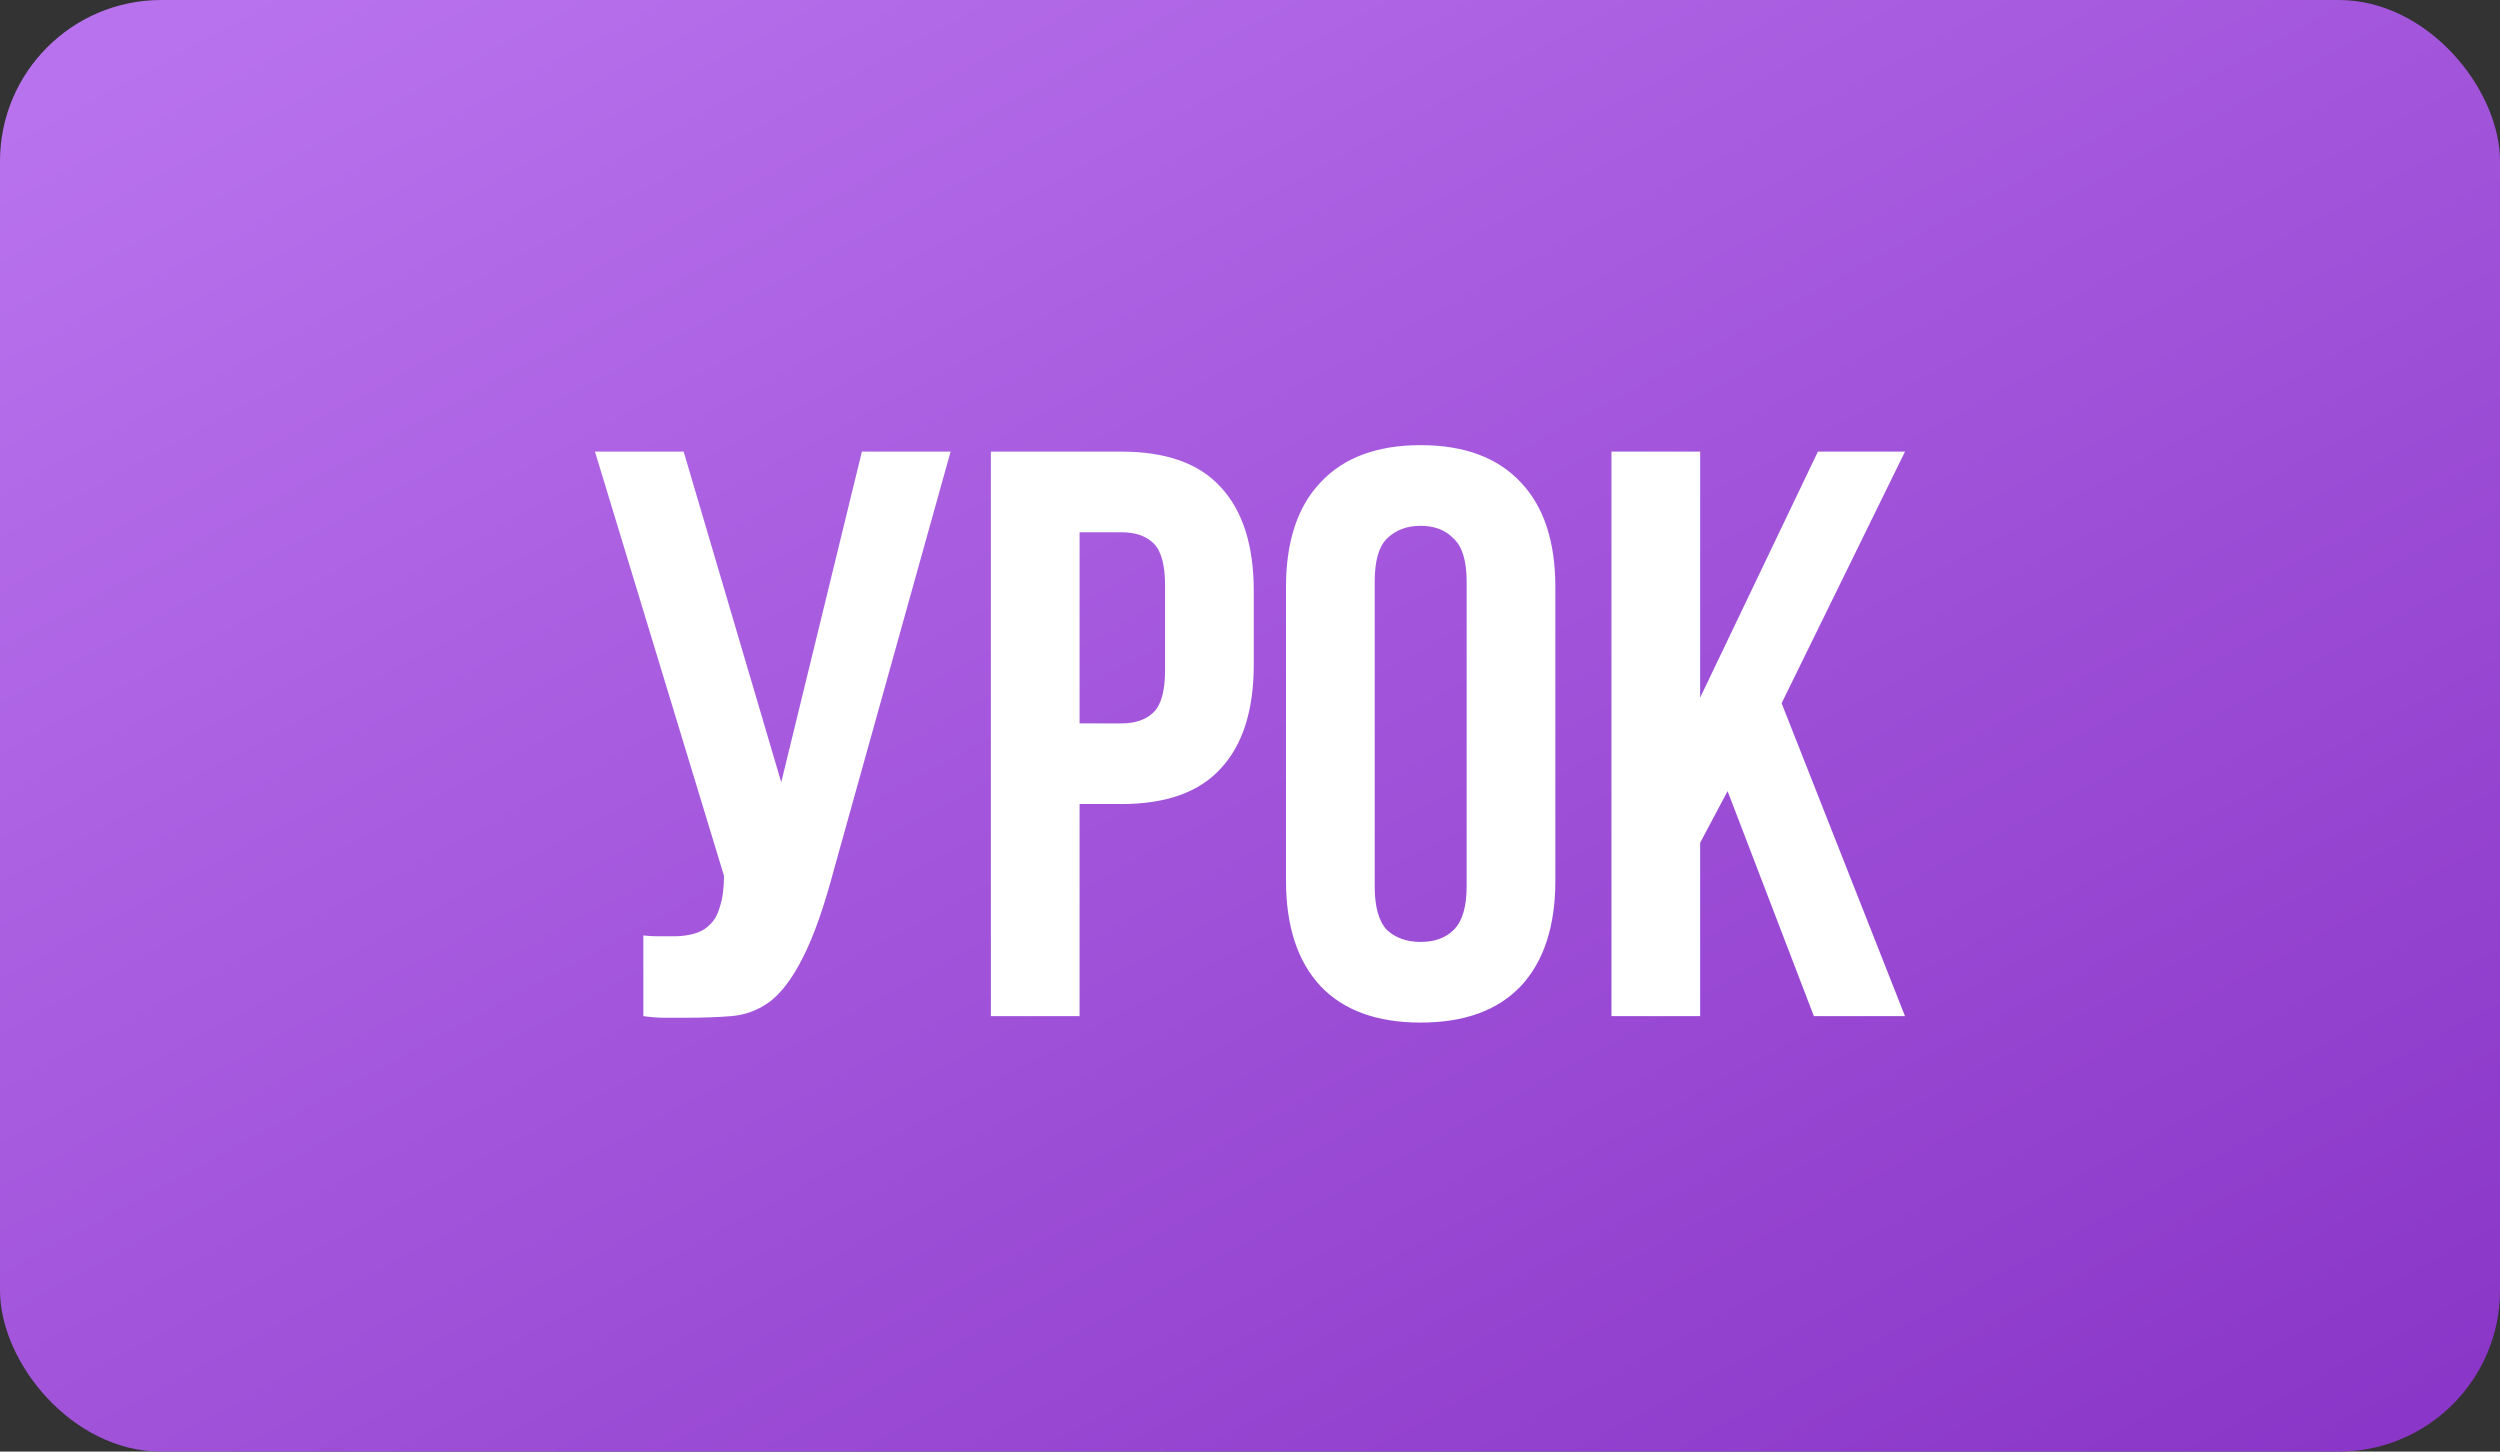
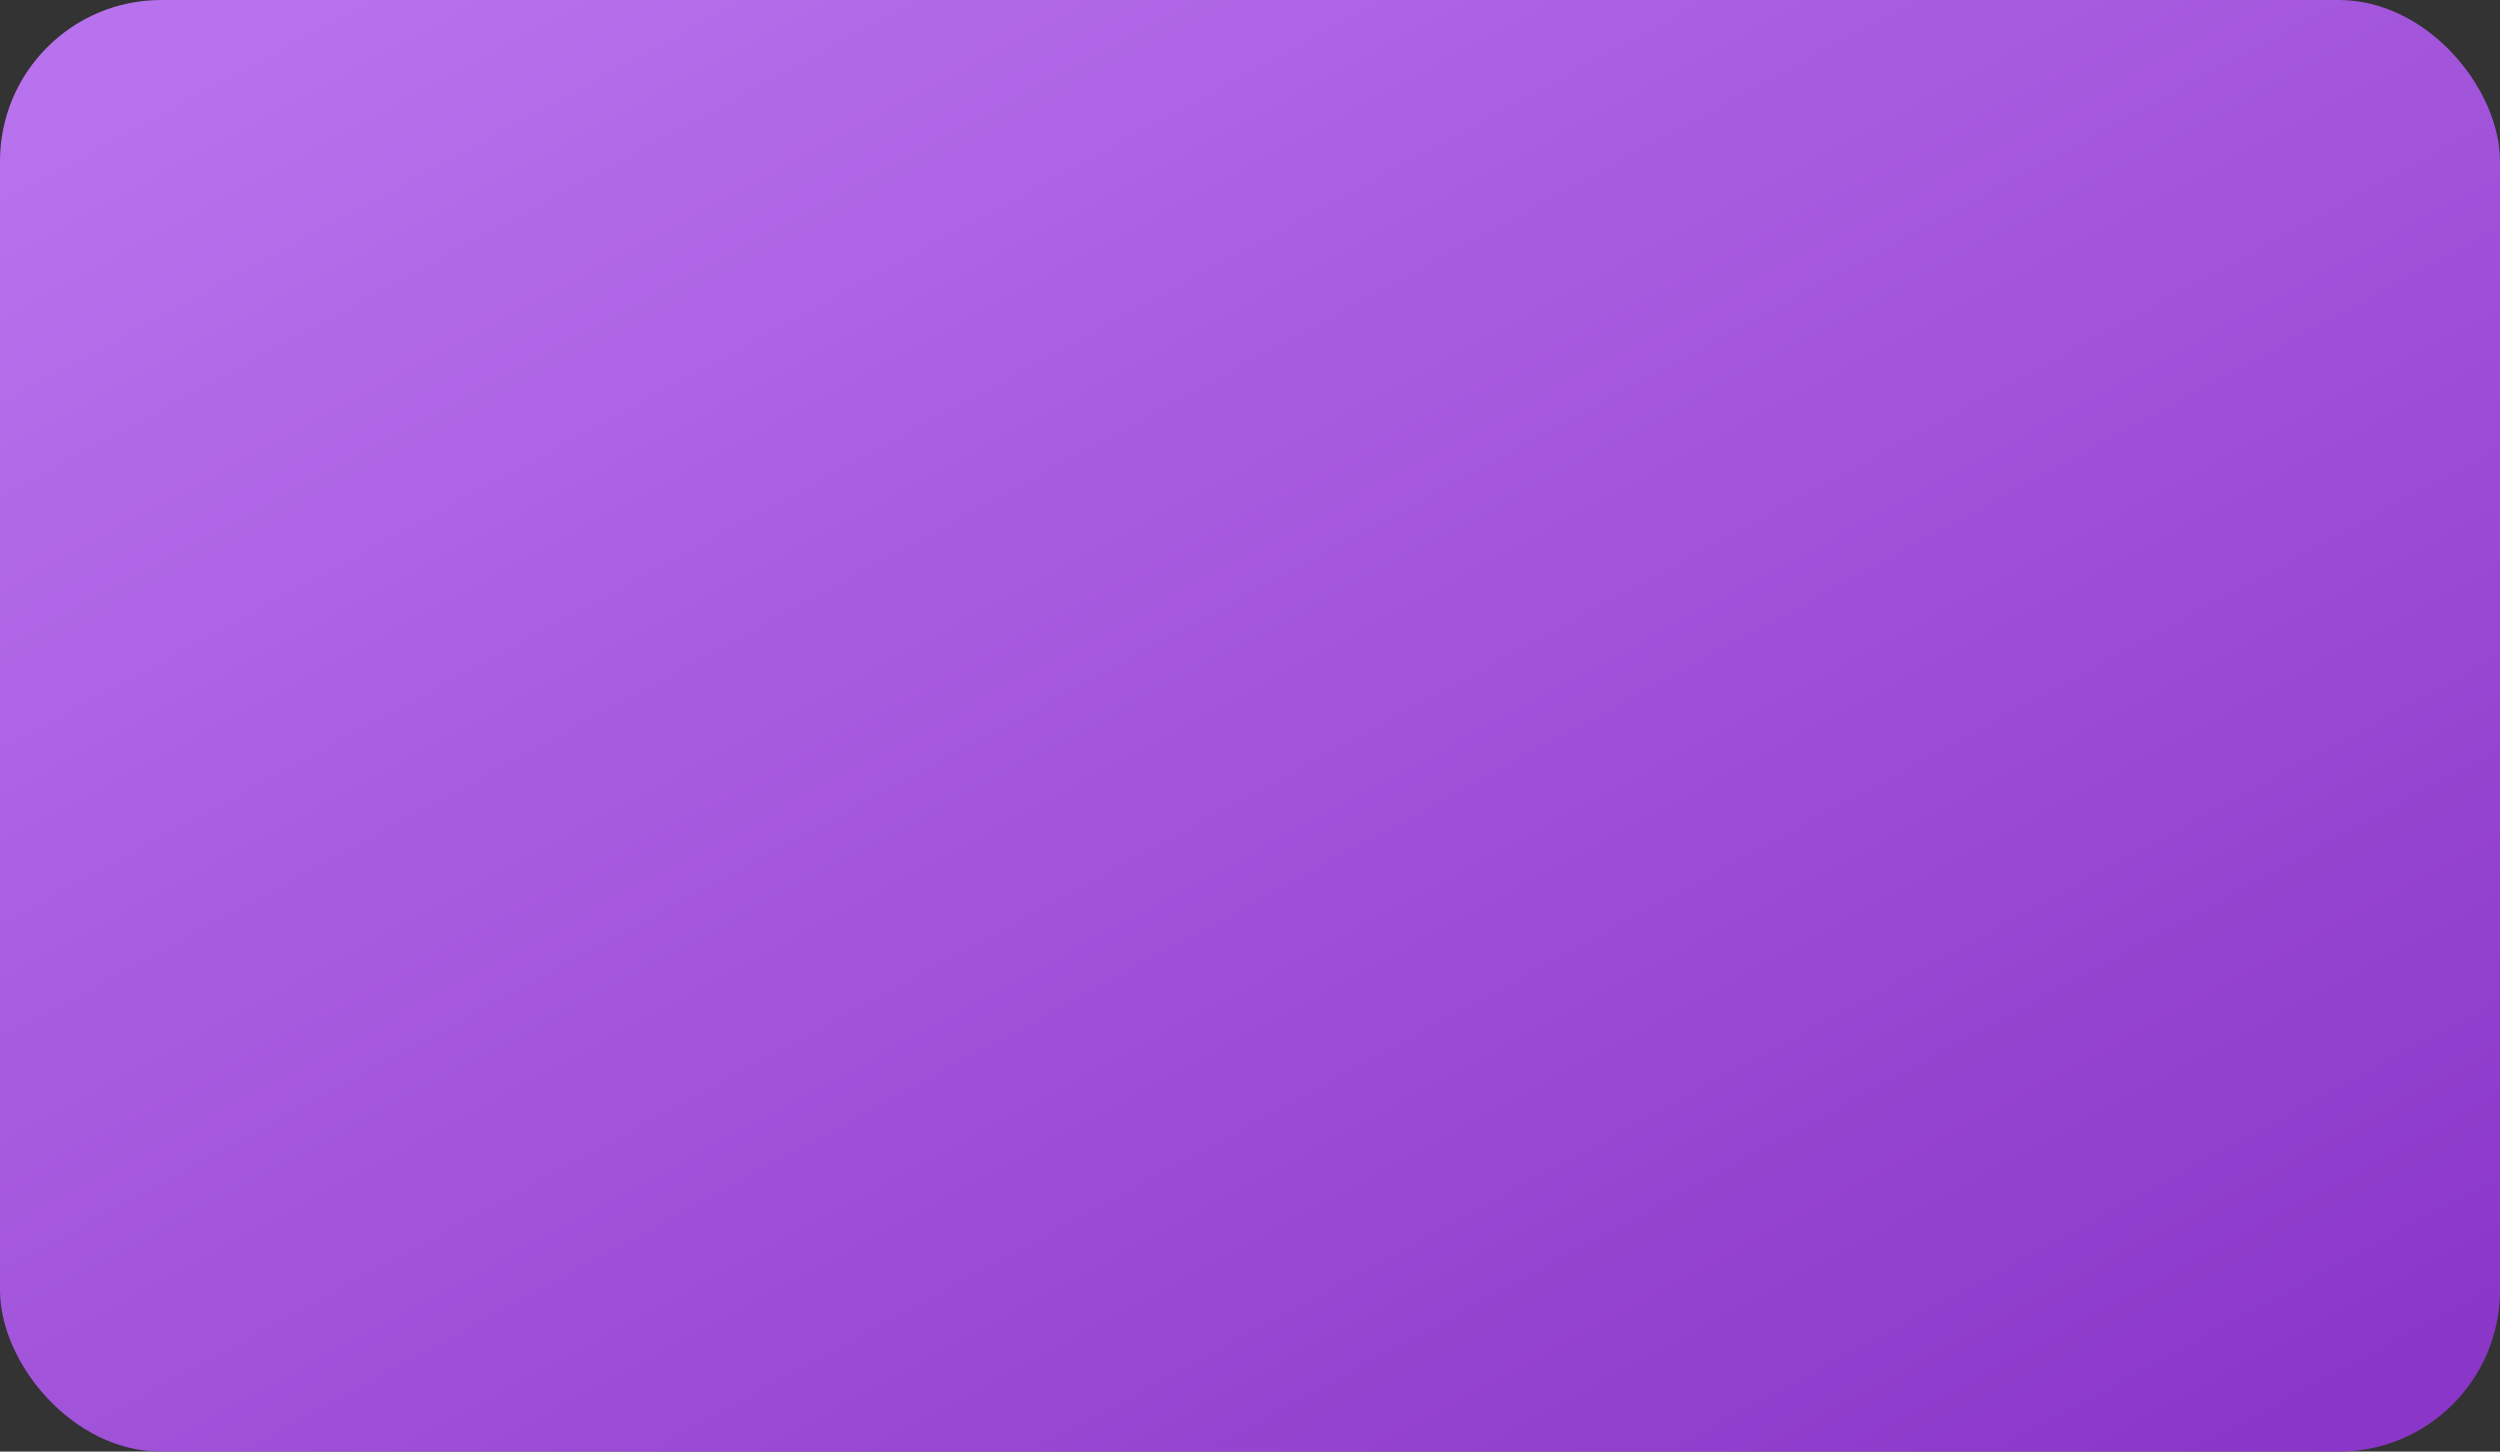
<svg xmlns="http://www.w3.org/2000/svg" width="155" height="90" viewBox="0 0 155 90" fill="none">
  <rect x="0" y="0" width="155" height="90" fill="#333333" stroke="none" />
  <rect width="155" height="90" rx="10" fill="url(#paint0_linear_4012_10)" />
-   <path d="M39.887 58C40.187 58.033 40.503 58.05 40.837 58.05C41.17 58.05 41.487 58.05 41.787 58.05C42.22 58.05 42.62 58 42.987 57.9C43.387 57.8 43.72 57.617 43.987 57.35C44.287 57.083 44.503 56.7 44.637 56.2C44.803 55.7 44.887 55.067 44.887 54.3L36.887 28H42.387L48.437 48.5L53.437 28H58.937L51.737 53.8C51.103 56.2 50.453 58.05 49.787 59.35C49.153 60.617 48.47 61.533 47.737 62.1C47.003 62.633 46.203 62.933 45.337 63C44.503 63.067 43.57 63.1 42.537 63.1C42.037 63.1 41.587 63.1 41.187 63.1C40.787 63.1 40.353 63.067 39.887 63V58ZM69.534 28C72.3 28 74.35 28.733 75.684 30.2C77.05 31.667 77.734 33.817 77.734 36.65V41.2C77.734 44.033 77.05 46.183 75.684 47.65C74.35 49.117 72.3 49.85 69.534 49.85H66.934V63H61.434V28H69.534ZM66.934 33V44.85H69.534C70.4 44.85 71.067 44.617 71.534 44.15C72 43.683 72.234 42.817 72.234 41.55V36.3C72.234 35.033 72 34.167 71.534 33.7C71.067 33.233 70.4 33 69.534 33H66.934ZM85.232 54.95C85.232 56.217 85.482 57.117 85.982 57.65C86.516 58.15 87.216 58.4 88.082 58.4C88.949 58.4 89.632 58.15 90.132 57.65C90.666 57.117 90.932 56.217 90.932 54.95V36.05C90.932 34.783 90.666 33.9 90.132 33.4C89.632 32.867 88.949 32.6 88.082 32.6C87.216 32.6 86.516 32.867 85.982 33.4C85.482 33.9 85.232 34.783 85.232 36.05V54.95ZM79.732 36.4C79.732 33.567 80.449 31.4 81.882 29.9C83.316 28.367 85.382 27.6 88.082 27.6C90.782 27.6 92.849 28.367 94.282 29.9C95.716 31.4 96.432 33.567 96.432 36.4V54.6C96.432 57.433 95.716 59.617 94.282 61.15C92.849 62.65 90.782 63.4 88.082 63.4C85.382 63.4 83.316 62.65 81.882 61.15C80.449 59.617 79.732 57.433 79.732 54.6V36.4ZM107.11 49.05L105.41 52.25V63H99.91V28H105.41V43.25L112.71 28H118.11L110.46 43.6L118.11 63H112.46L107.11 49.05Z" fill="white" />
  <defs>
    <linearGradient id="paint0_linear_4012_10" x1="-4.35375e-07" y1="7.65" x2="68.78" y2="134.566" gradientUnits="userSpaceOnUse">
      <stop stop-color="#B972ED" />
      <stop offset="1" stop-color="#8935C7" />
    </linearGradient>
  </defs>
</svg>